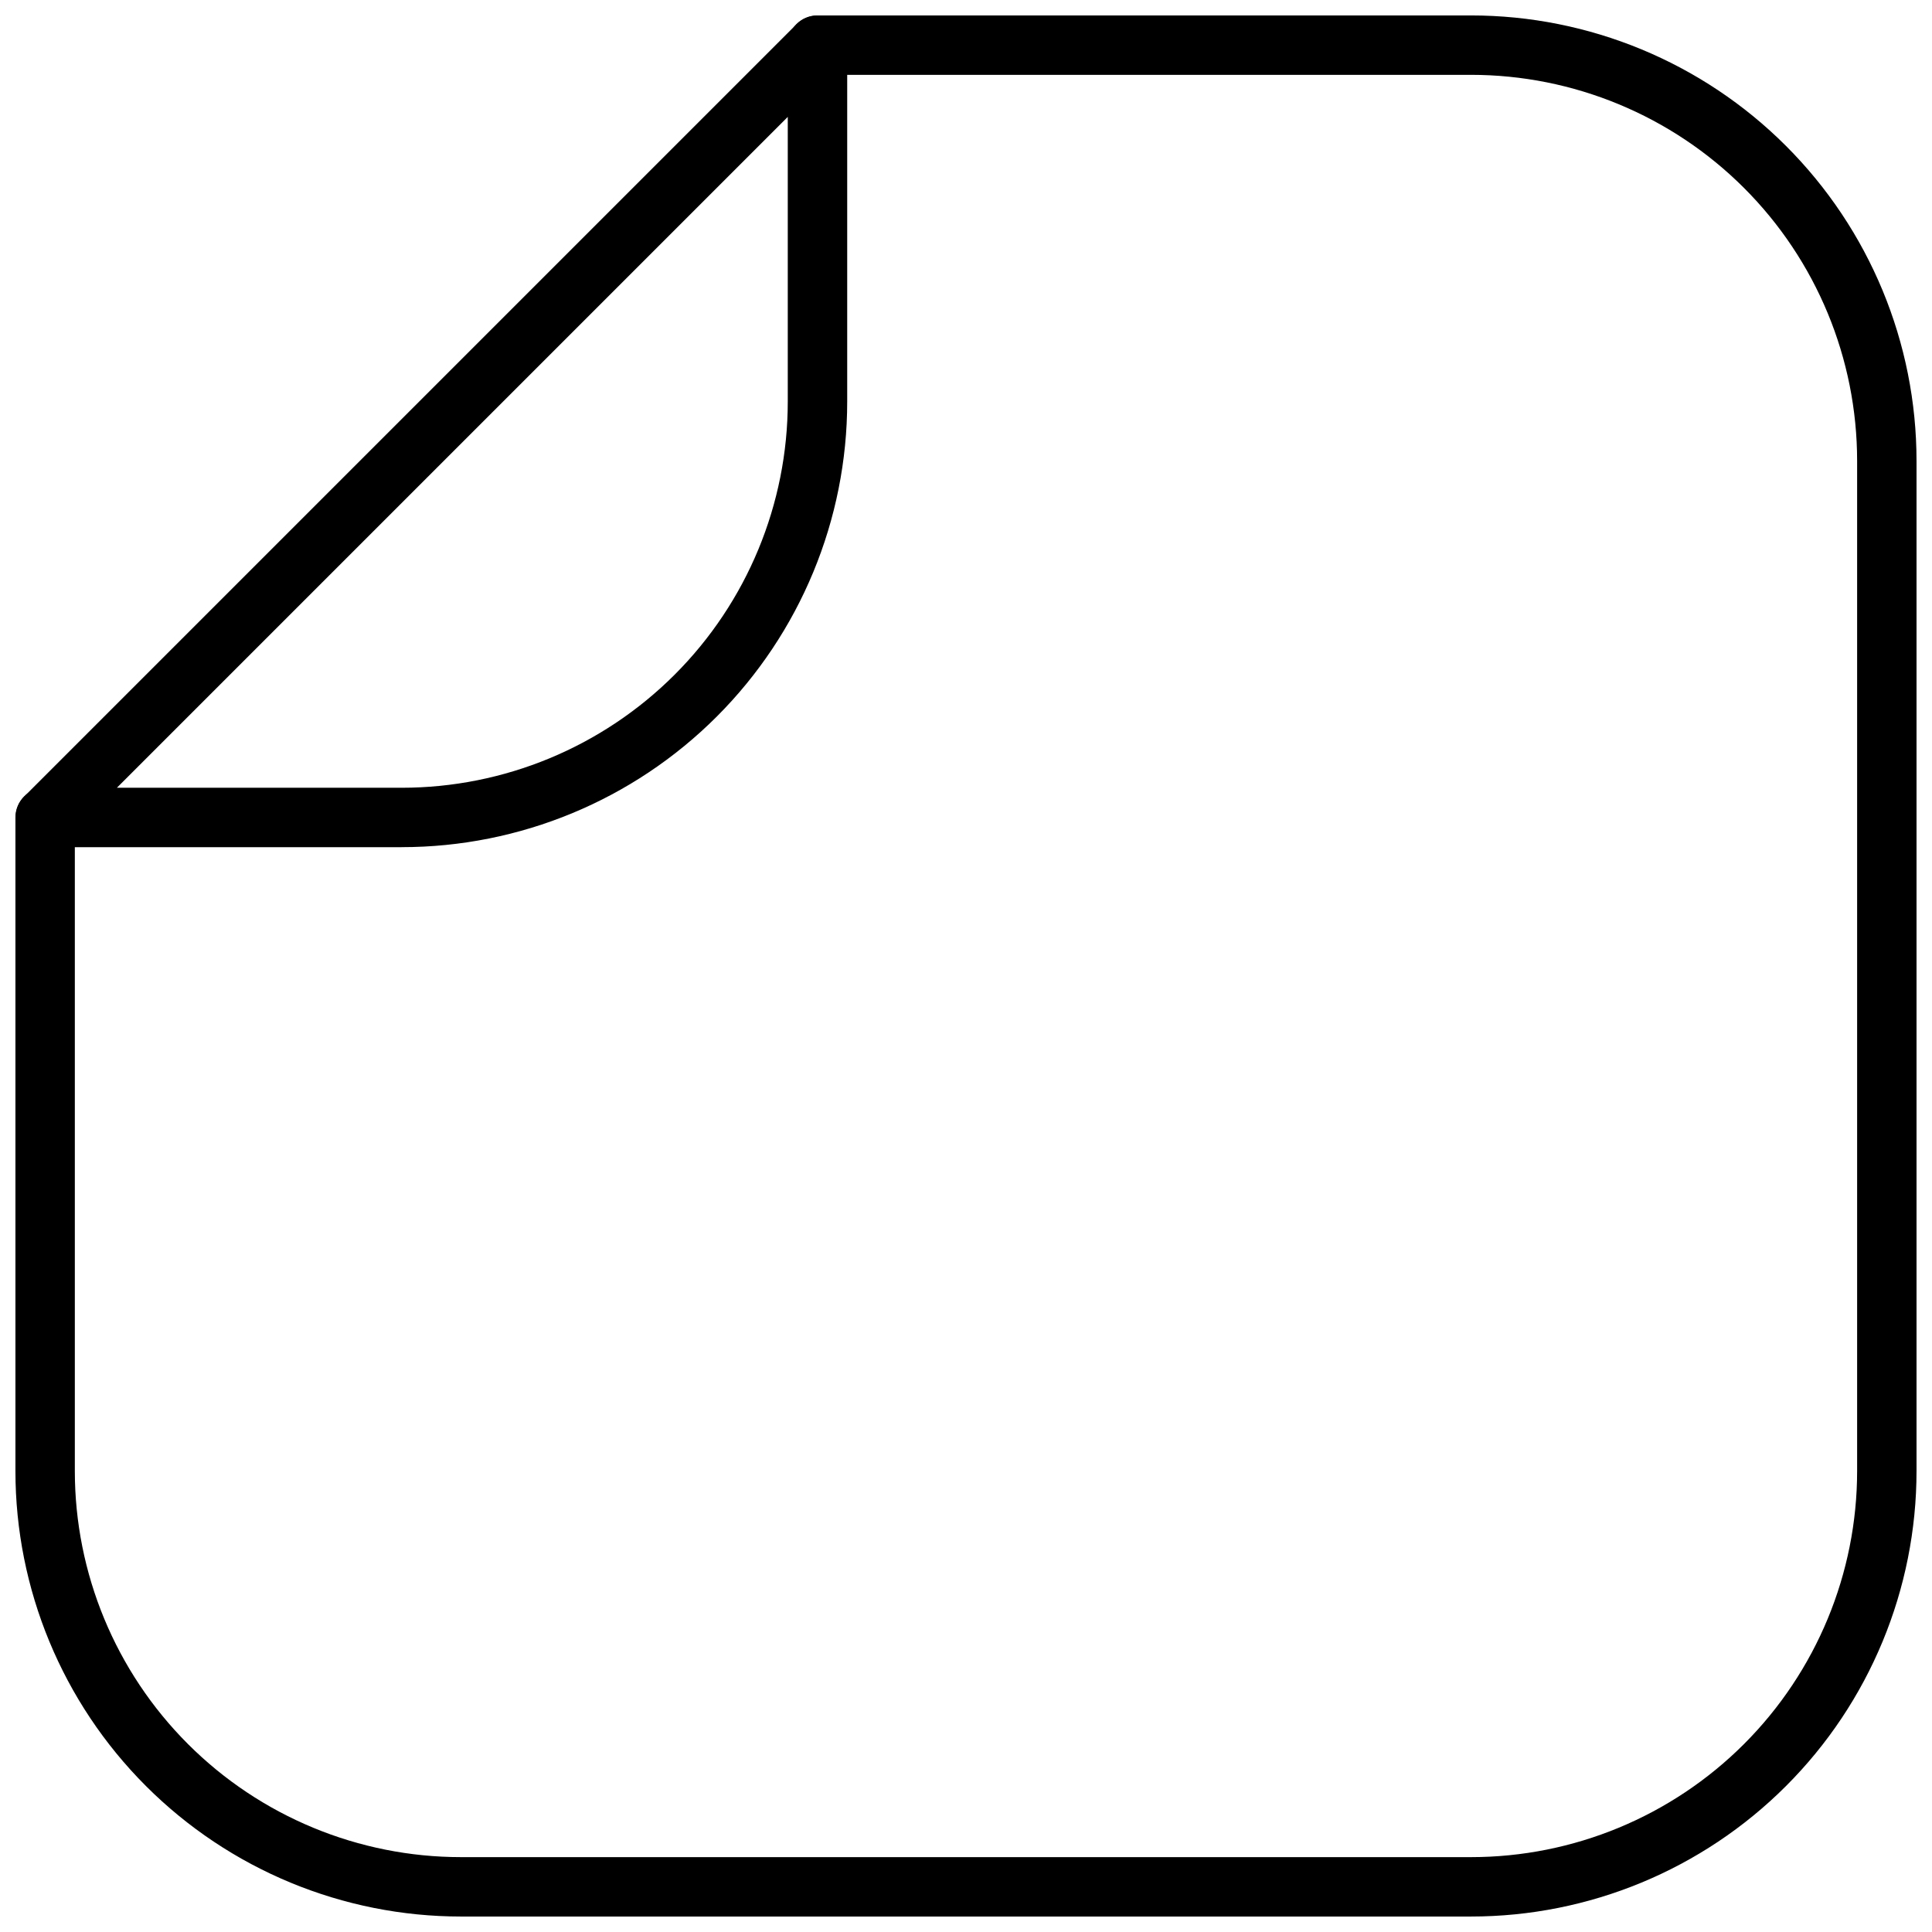
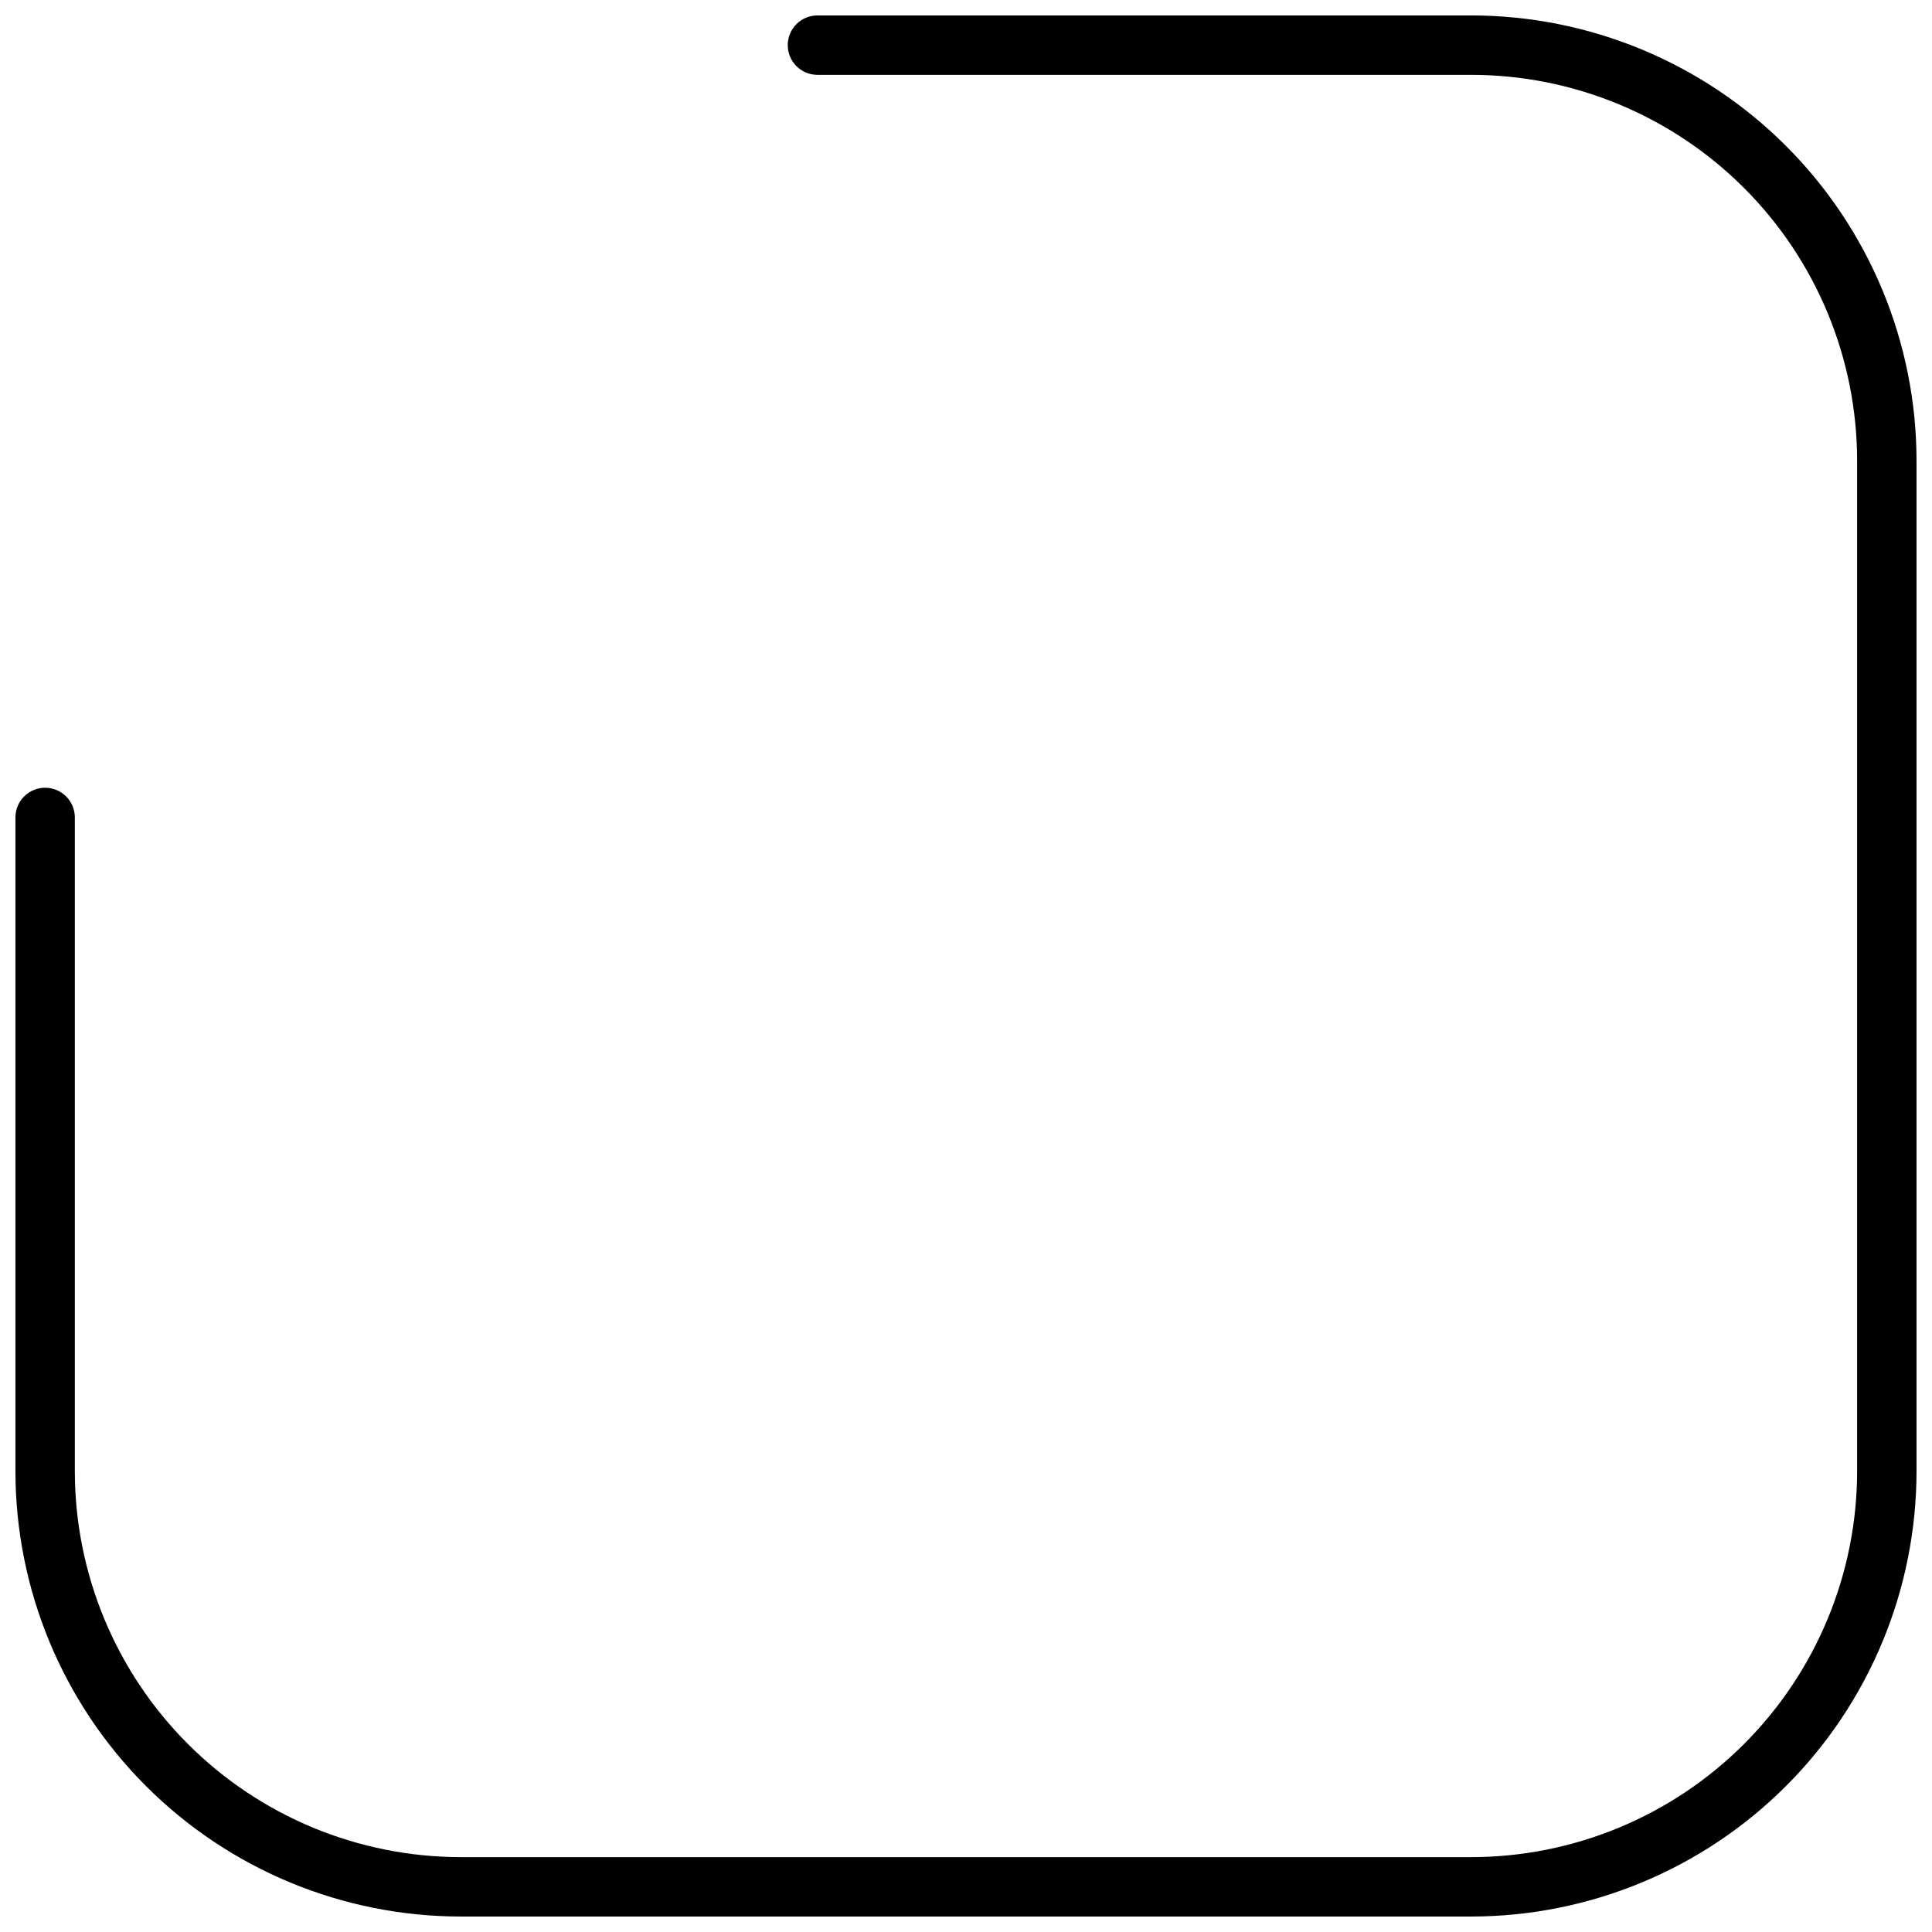
<svg xmlns="http://www.w3.org/2000/svg" width="800px" height="800px" version="1.1" viewBox="144 144 512 512">
  <defs>
    <clipPath id="b">
      <path d="m148.09 148.09h503.81v503.81h-503.81z" />
    </clipPath>
    <clipPath id="a">
-       <path d="m148.09 148.09h220.91v220.91h-220.91z" />
-     </clipPath>
+       </clipPath>
  </defs>
  <g>
    <g clip-path="url(#b)">
      <path d="m533.82 651.9h-267.65c-31.32 0-61.352-12.441-83.496-34.586-22.145-22.141-34.586-52.176-34.586-83.492v-173.19c0-4.348 3.523-7.871 7.871-7.871s7.871 3.523 7.871 7.871v173.19c0 27.141 10.785 53.168 29.977 72.363 19.191 19.191 45.219 29.973 72.363 29.973h267.65c27.141 0 53.168-10.781 72.363-29.973 19.191-19.195 29.973-45.223 29.973-72.363v-267.65c0-27.145-10.781-53.172-29.973-72.363-19.195-19.191-45.223-29.977-72.363-29.977h-173.19c-4.348 0-7.871-3.523-7.871-7.871s3.523-7.871 7.871-7.871h173.19c31.316 0 61.352 12.441 83.492 34.586 22.145 22.145 34.586 52.176 34.586 83.496v267.65c0 31.316-12.441 61.352-34.586 83.492-22.141 22.145-52.176 34.586-83.492 34.586z" />
    </g>
    <g clip-path="url(#a)">
      <path d="m250.43 368.51h-94.465c-3.172-0.016-6.027-1.934-7.242-4.867-1.211-2.93-0.543-6.305 1.691-8.555l204.68-204.68c2.25-2.234 5.625-2.902 8.555-1.691 2.934 1.215 4.852 4.07 4.867 7.242v94.465c0 31.316-12.441 61.352-34.586 83.496s-52.18 34.586-83.496 34.586zm-75.453-15.746h75.453c27.141 0 53.172-10.781 72.363-29.973 19.191-19.191 29.973-45.223 29.973-72.363v-75.453z" />
    </g>
  </g>
</svg>